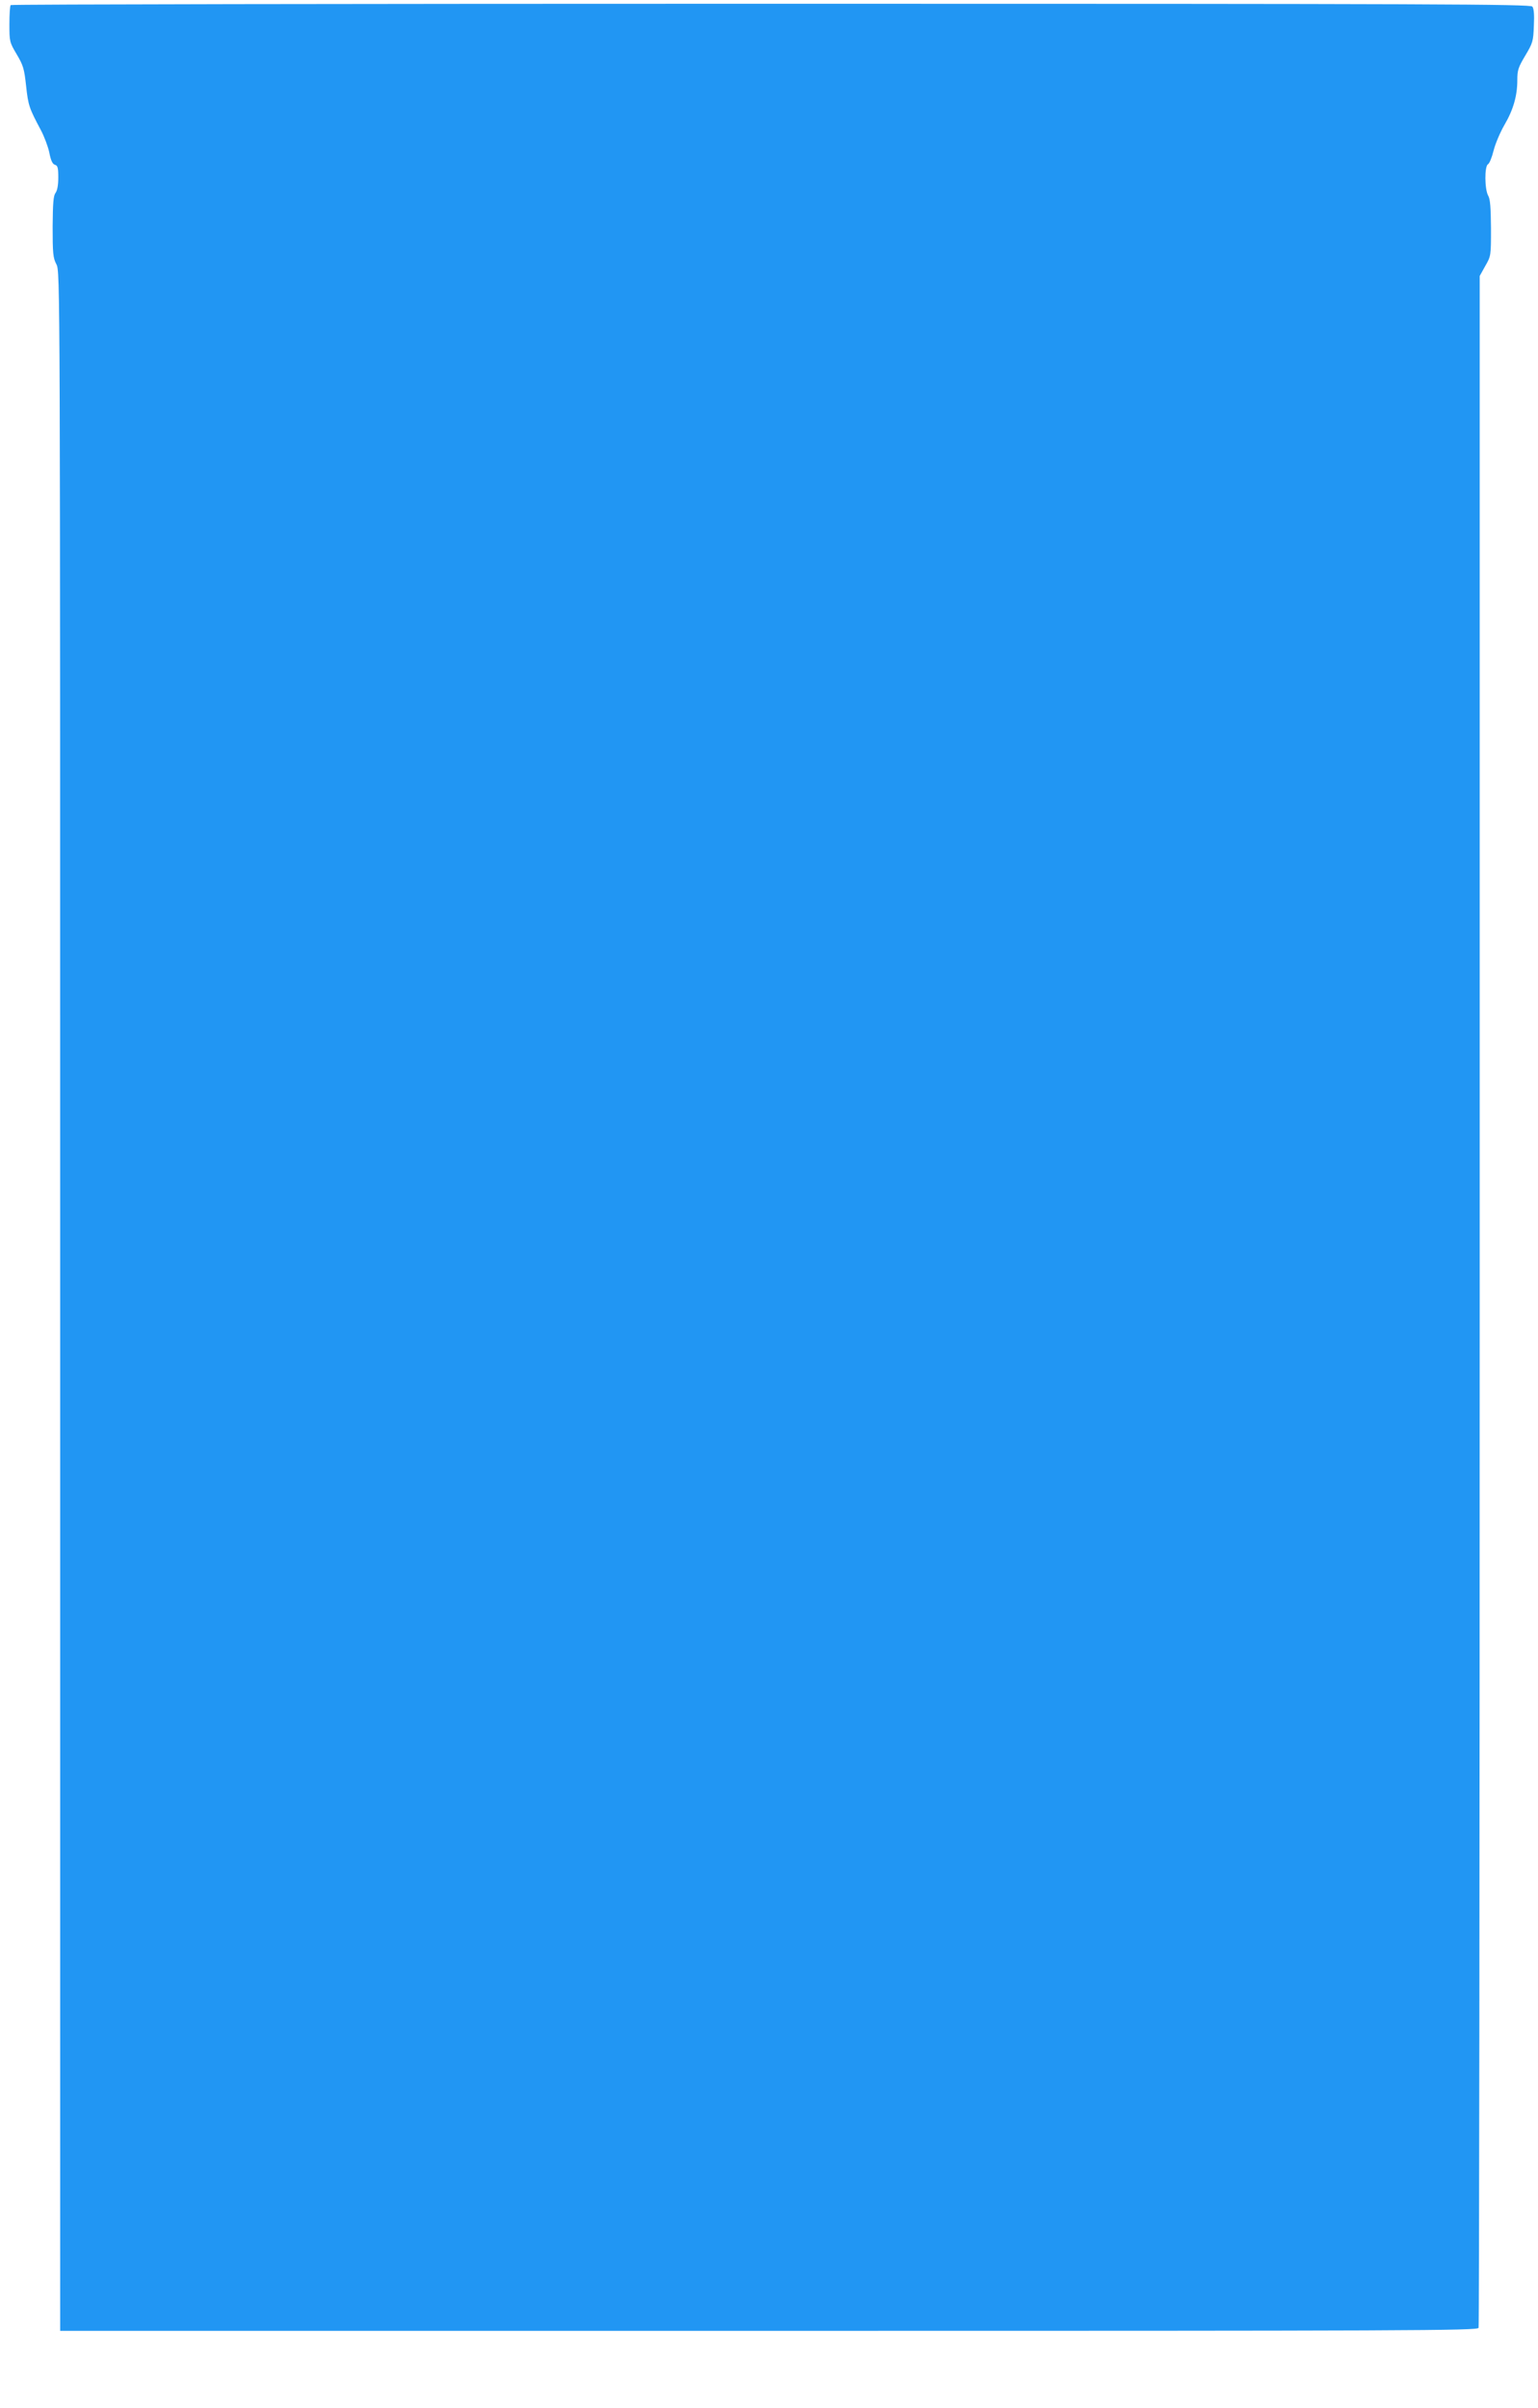
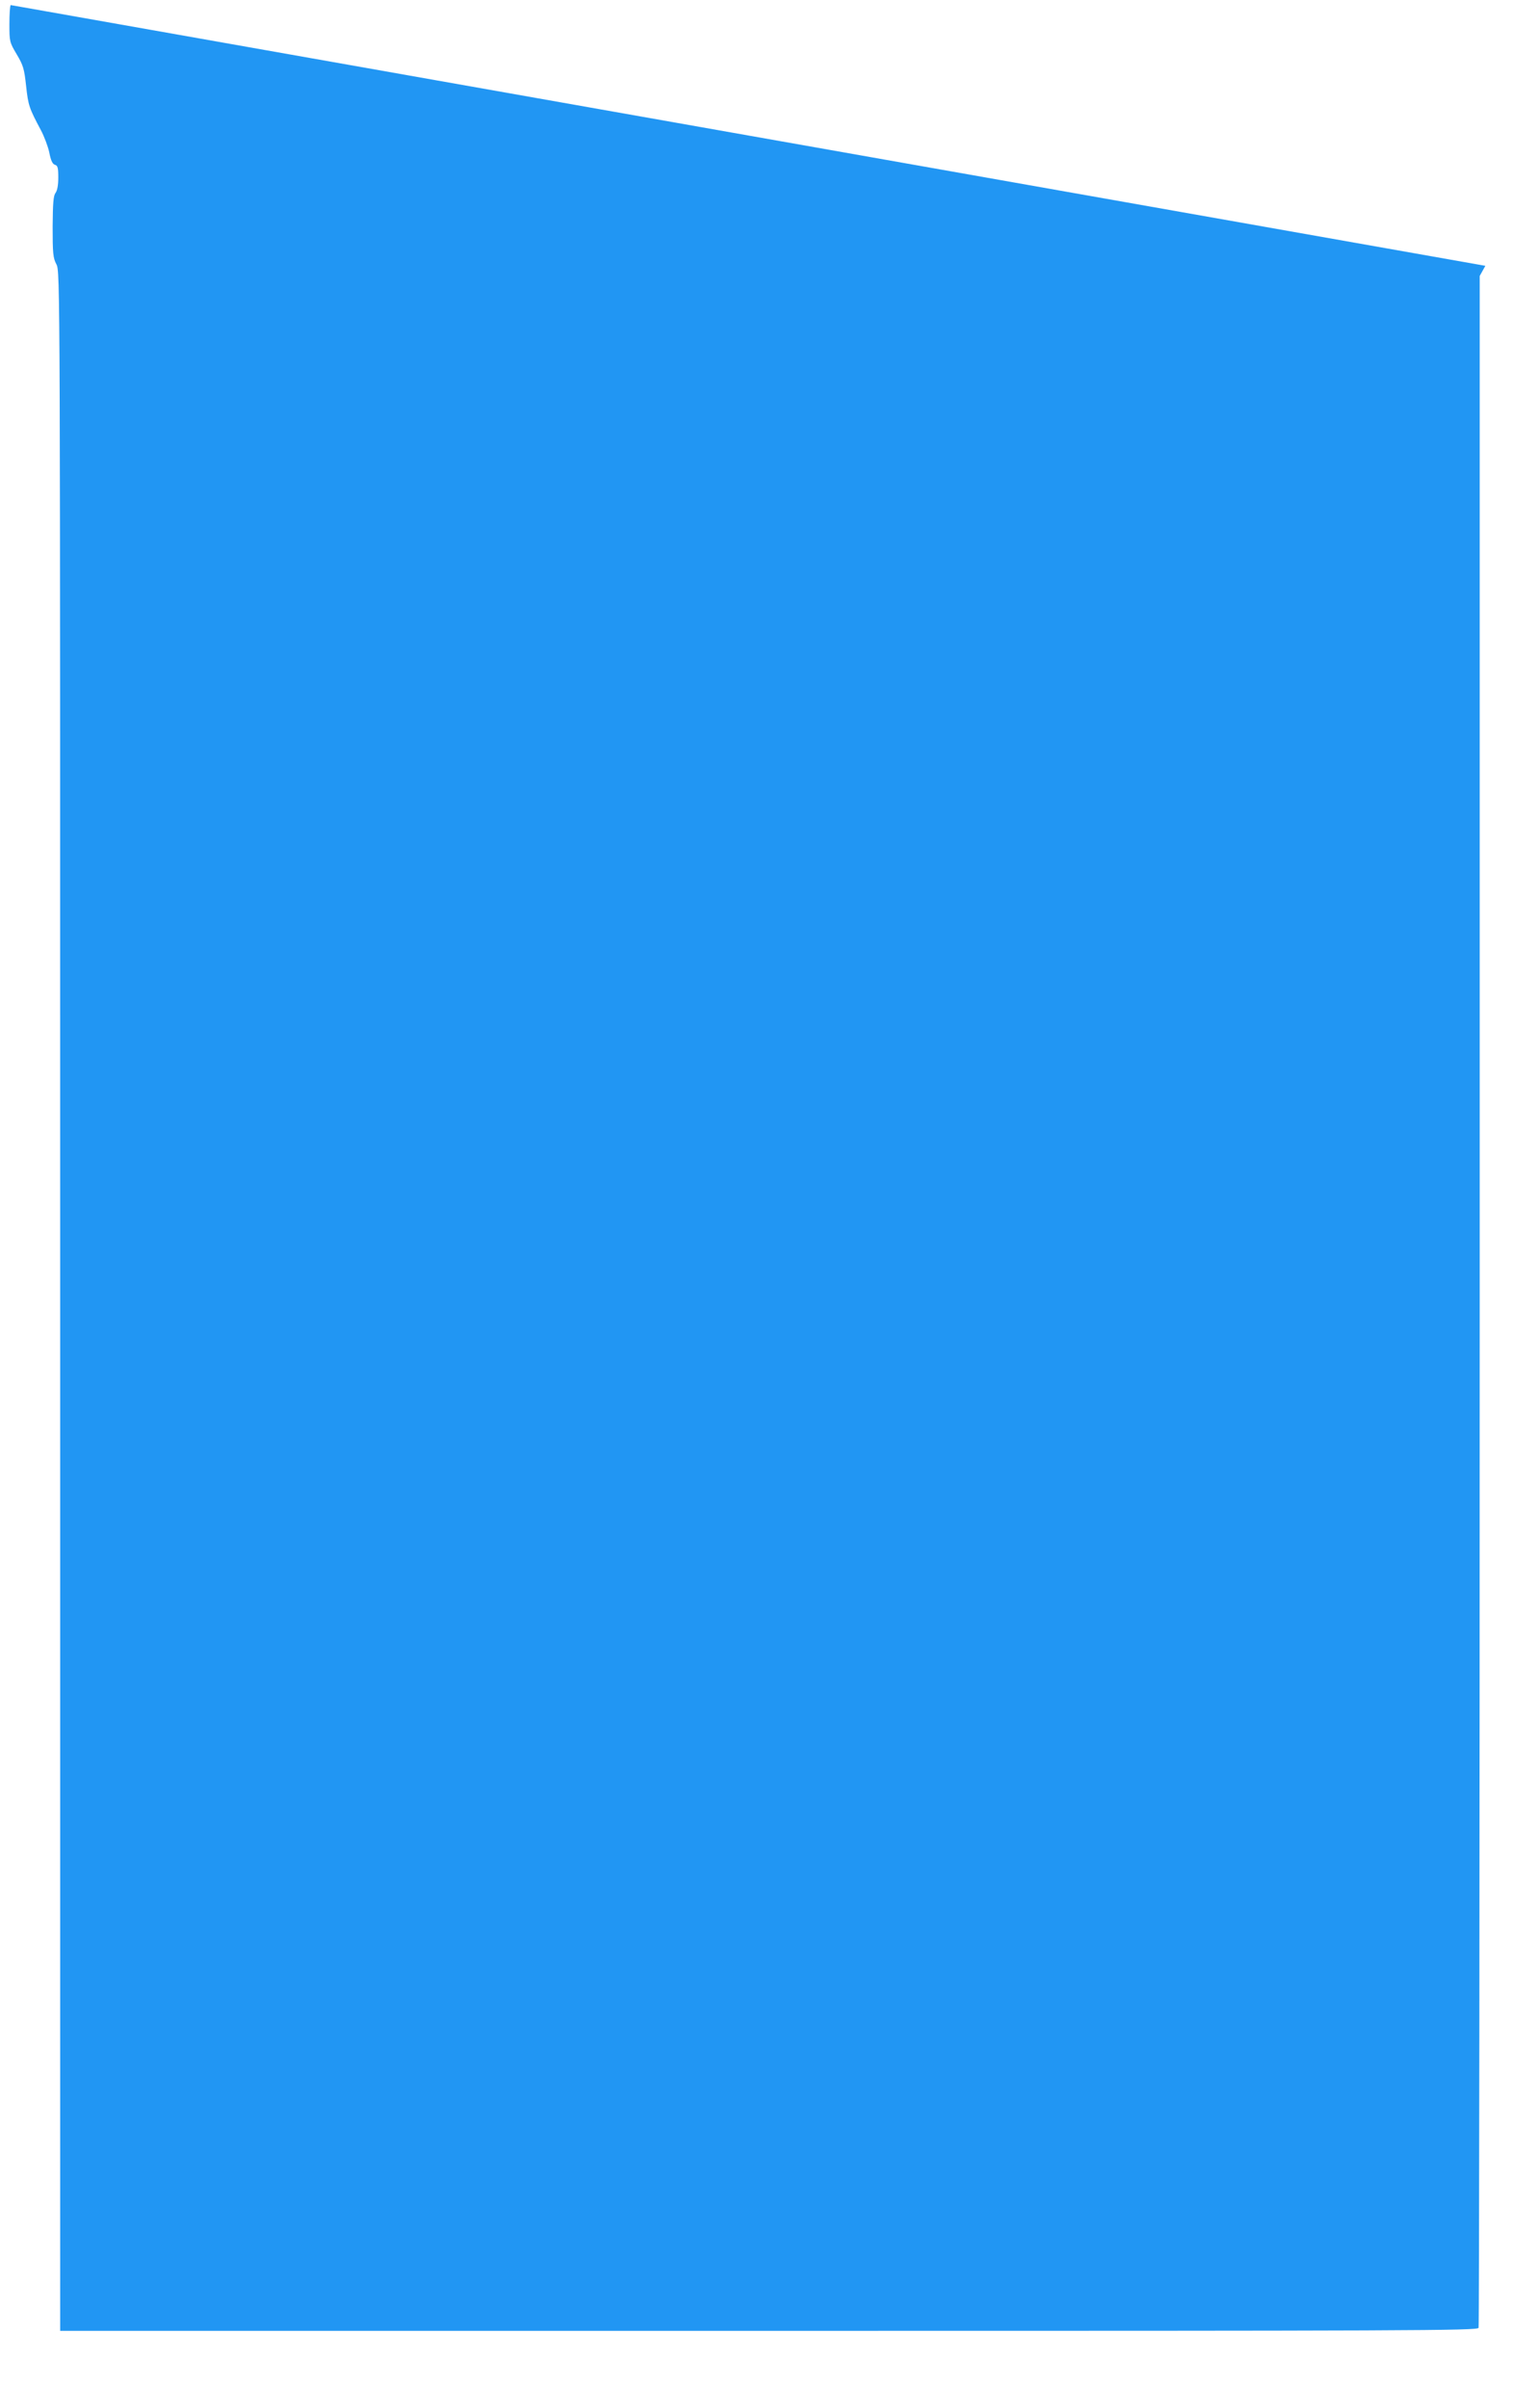
<svg xmlns="http://www.w3.org/2000/svg" version="1.0" width="818pt" height="1280pt" viewBox="0 0 818 1280" preserveAspectRatio="xMidYMid meet">
  <g transform="translate(0,1280) scale(0.1,-0.1)" fill="#2196f3" stroke="none">
-     <path d="M57 12773 c-4 -3 -7 -49 -7 -102 0 -92 1 -96 39 -160 35 -59 40 -77 50 -169 11 -102 16 -117 79 -235 17 -32 37 -85 44 -117 8 -42 17 -62 30 -66 15 -4 18 -16 18 -68 0 -39 -5 -69 -15 -82 -11 -15 -14 -54 -15 -179 0 -141 2 -166 20 -200 20 -39 20 -59 20 -5512 l0 -5473 3769 0 c3427 0 3769 1 3775 16 3 9 6 2466 6 5462 l0 5445 30 54 c30 52 30 54 30 200 -1 109 -4 155 -15 173 -19 34 -20 156 -1 167 8 4 21 37 30 73 9 36 35 97 57 135 48 82 69 156 69 239 0 53 5 68 42 130 40 67 43 76 46 159 3 59 0 92 -8 102 -11 13 -505 15 -4050 15 -2220 0 -4040 -3 -4043 -7z" />
+     <path d="M57 12773 c-4 -3 -7 -49 -7 -102 0 -92 1 -96 39 -160 35 -59 40 -77 50 -169 11 -102 16 -117 79 -235 17 -32 37 -85 44 -117 8 -42 17 -62 30 -66 15 -4 18 -16 18 -68 0 -39 -5 -69 -15 -82 -11 -15 -14 -54 -15 -179 0 -141 2 -166 20 -200 20 -39 20 -59 20 -5512 l0 -5473 3769 0 c3427 0 3769 1 3775 16 3 9 6 2466 6 5462 l0 5445 30 54 z" />
  </g>
</svg>